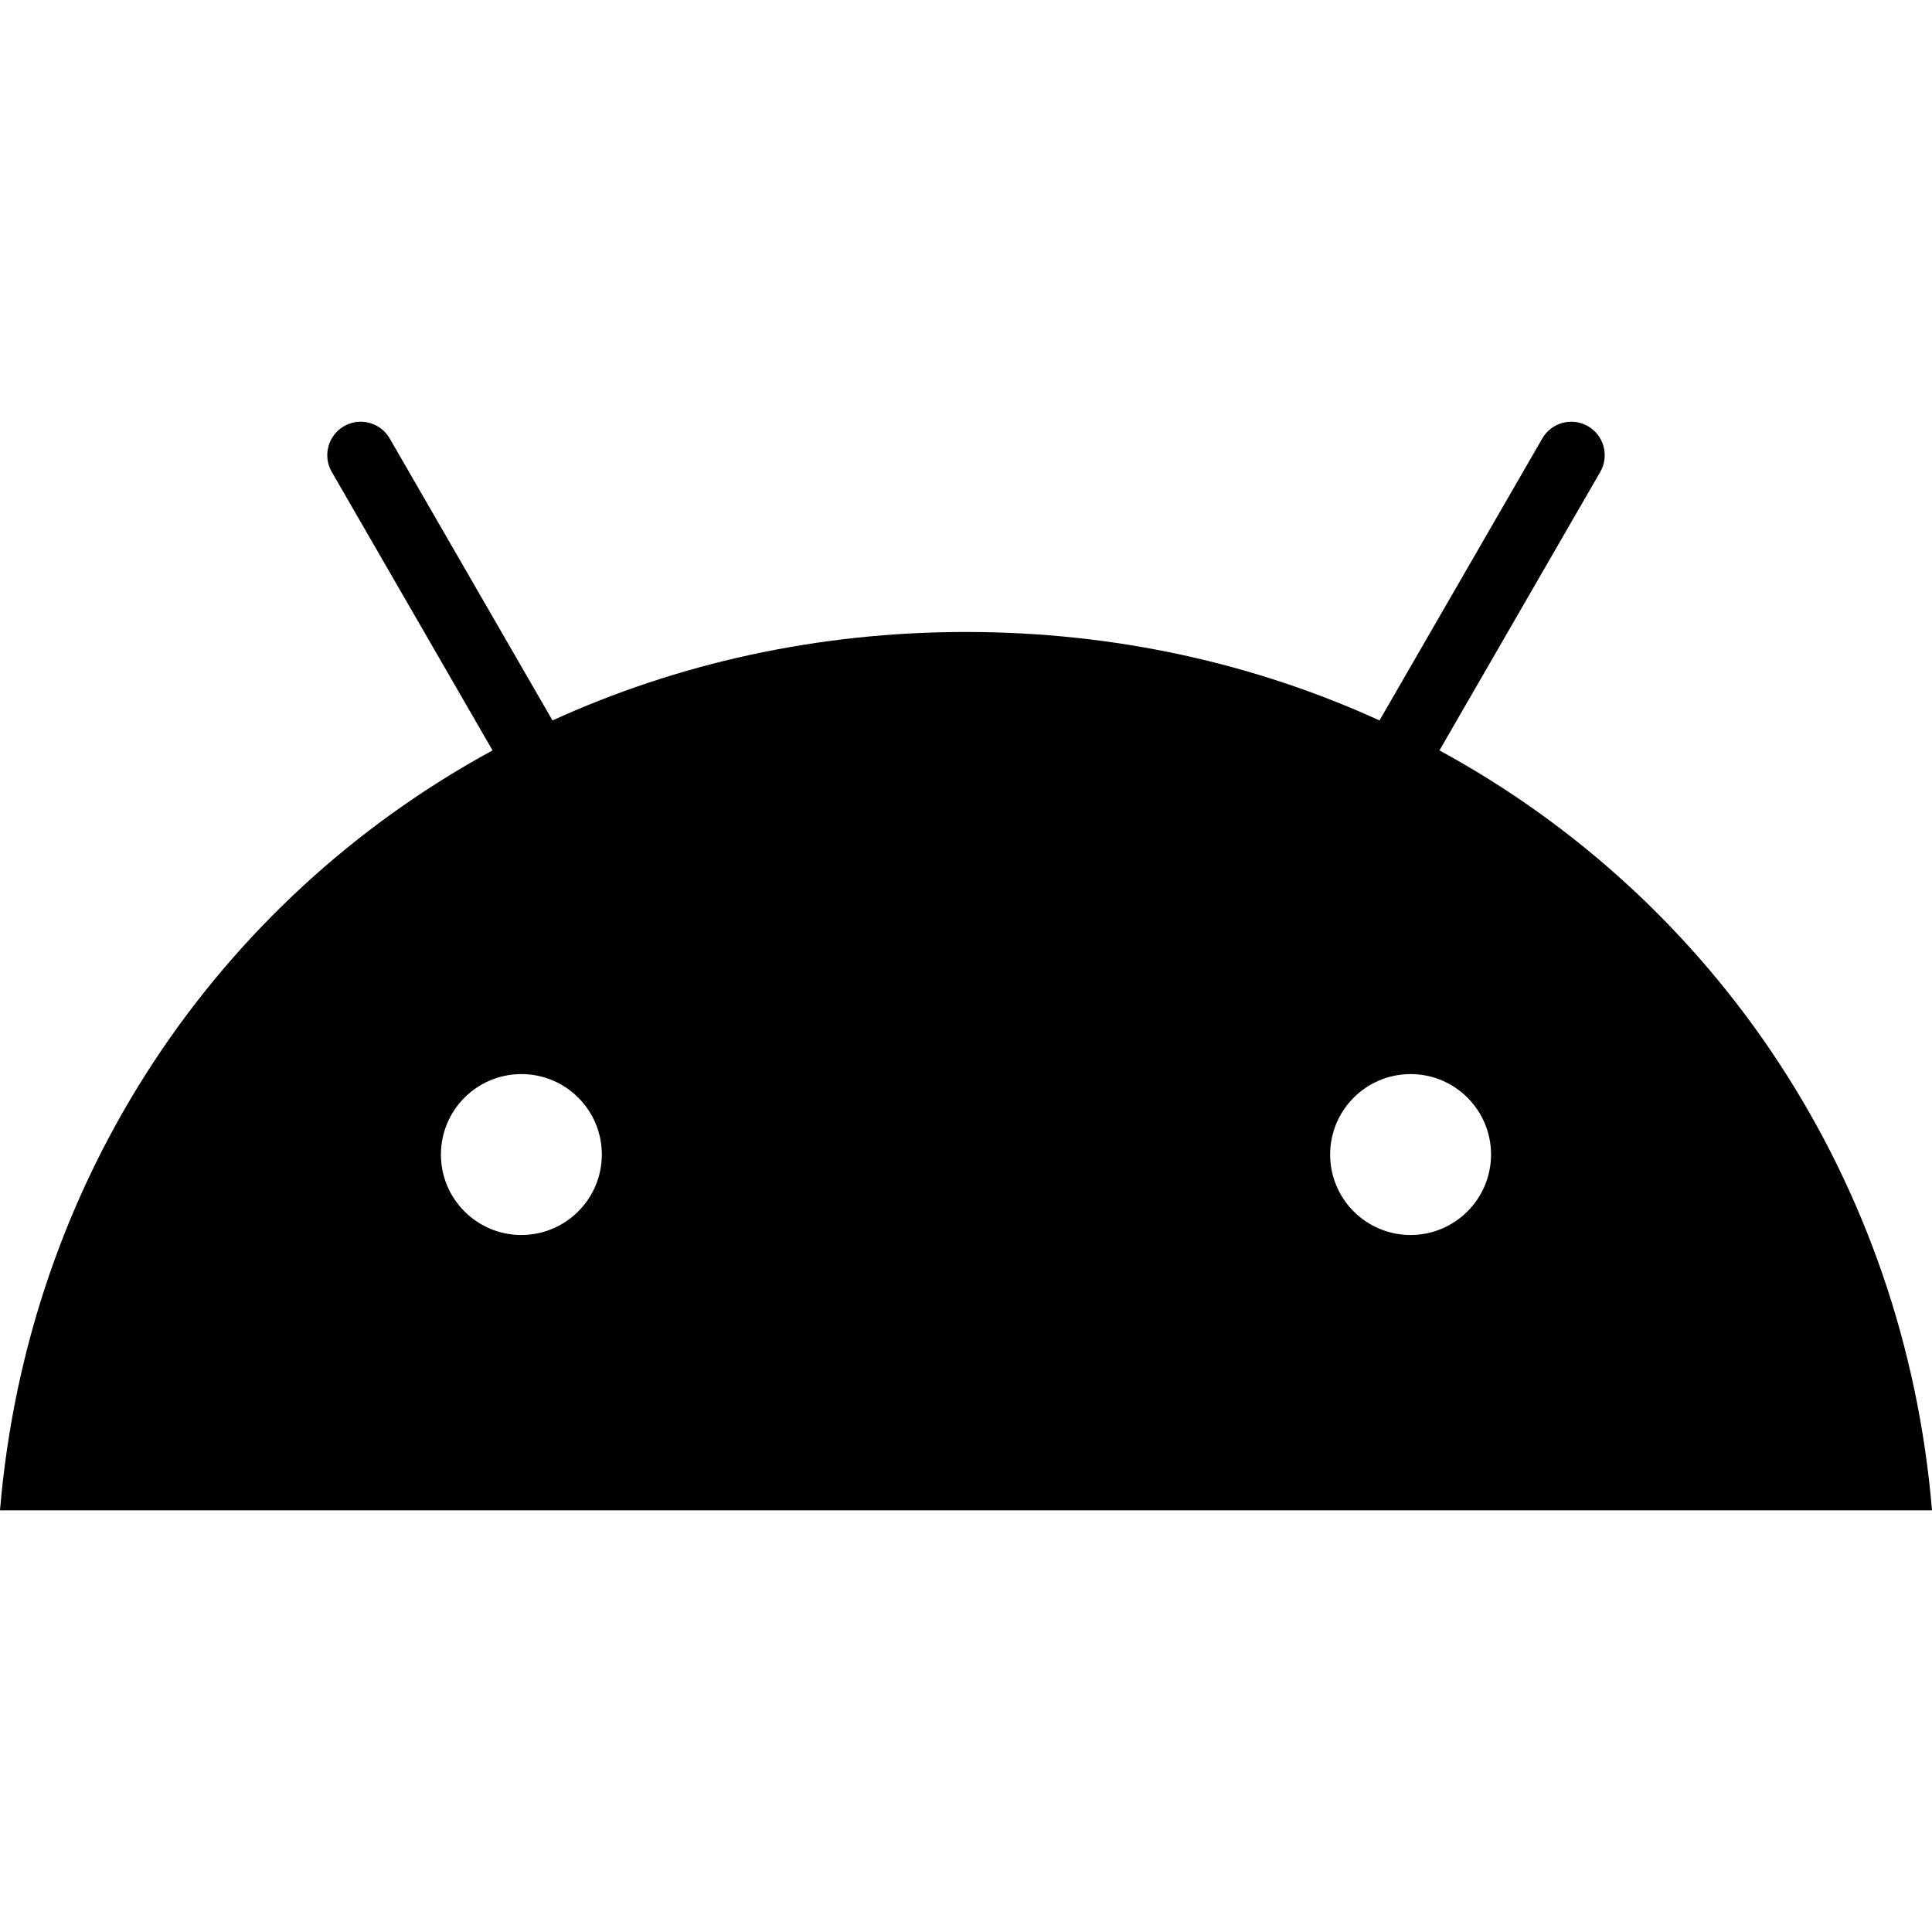
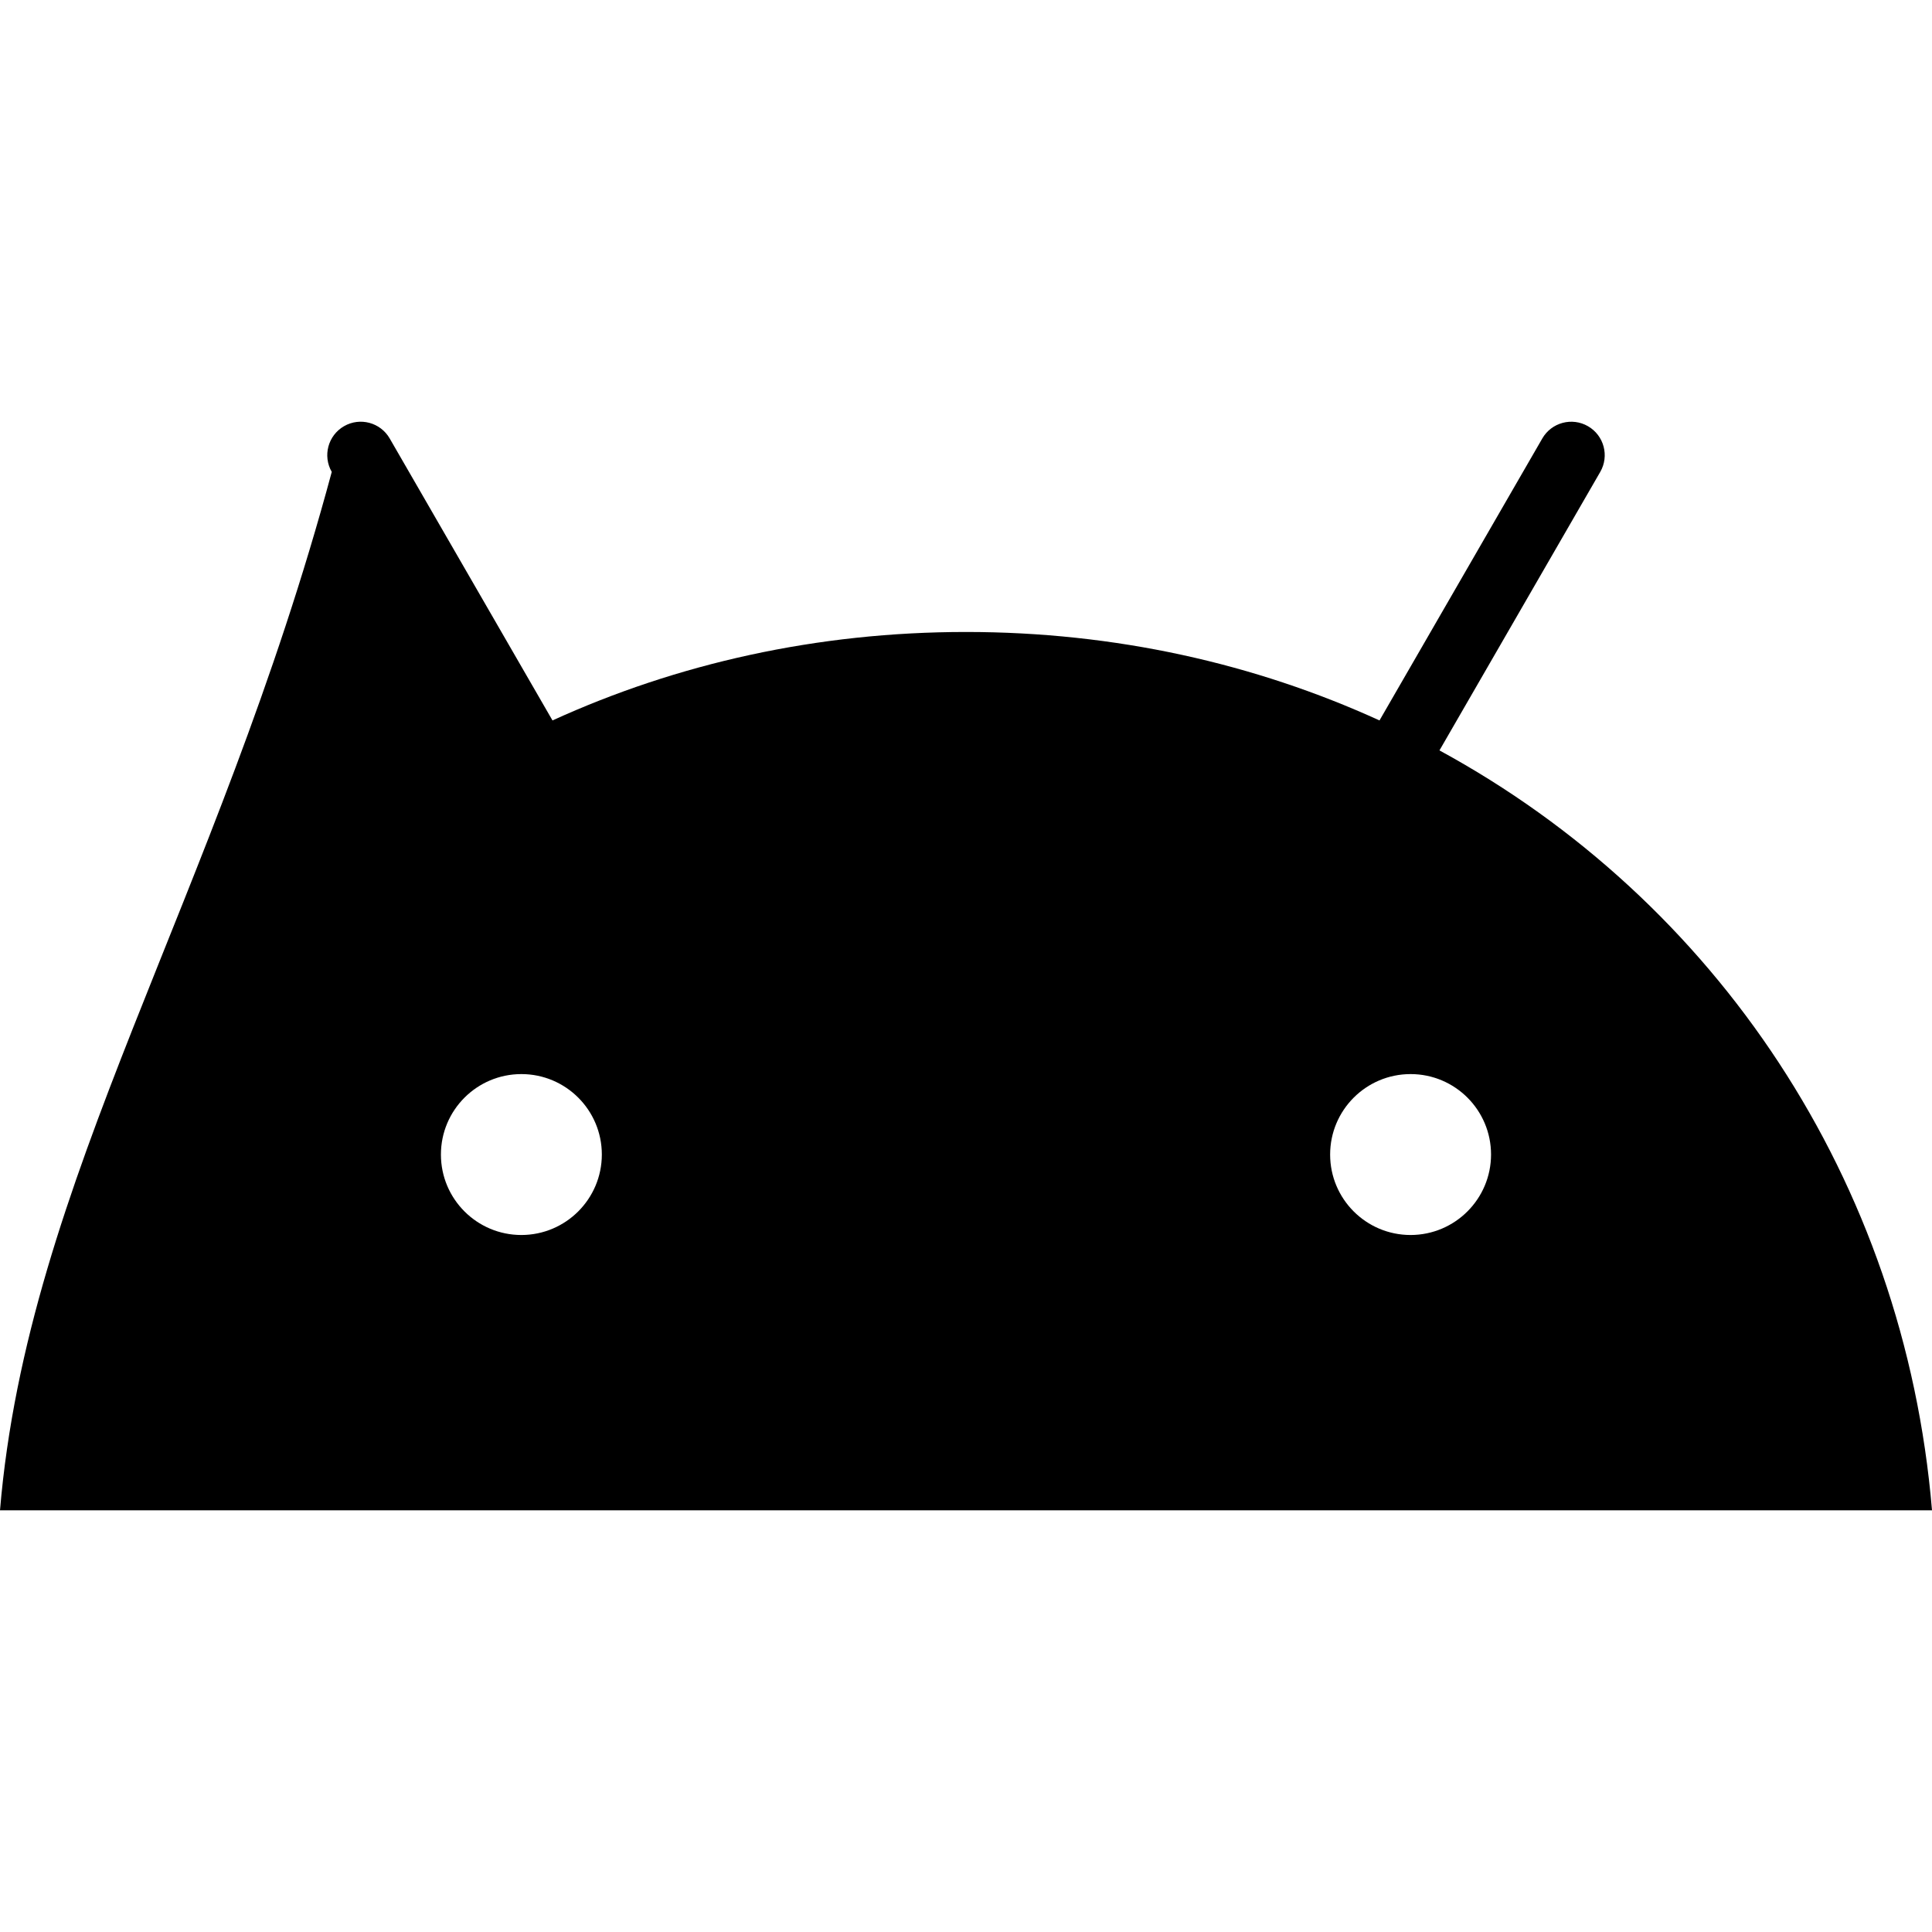
<svg xmlns="http://www.w3.org/2000/svg" version="1.1" id="Capa_1" x="0px" y="0px" viewBox="0 0 512 512" style="enable-background:new 0 0 512 512;" xml:space="preserve" width="512" height="512">
-   <path d="M373.825,327.289c-11.776,0.002-21.324-9.542-21.326-21.318c-0.002-11.776,9.542-21.323,21.318-21.326  c11.776-0.002,21.323,9.542,21.326,21.318C395.13,317.732,385.595,327.271,373.825,327.289 M138.175,327.289  c-11.776,0.002-21.323-9.542-21.326-21.318c-0.002-11.776,9.542-21.323,21.318-21.326c11.776-0.002,21.323,9.542,21.326,21.318  C159.481,317.733,149.945,327.273,138.175,327.289 M381.471,198.865l42.607-73.796c2.451-4.239,1.001-9.662-3.238-12.113  c-4.239-2.451-9.663-1.001-12.113,3.238l0,0l-43.146,74.728c-32.993-15.058-70.047-23.443-109.585-23.443  s-76.588,8.397-109.581,23.443l-43.142-74.728c-2.447-4.24-7.869-5.694-12.109-3.246c-4.24,2.447-5.694,7.869-3.246,12.109l0,0  l42.611,73.808C57.364,238.66,7.32,312.729,0,400.241h512C504.672,312.729,454.632,238.66,381.471,198.865" />
+   <path d="M373.825,327.289c-11.776,0.002-21.324-9.542-21.326-21.318c-0.002-11.776,9.542-21.323,21.318-21.326  c11.776-0.002,21.323,9.542,21.326,21.318C395.13,317.732,385.595,327.271,373.825,327.289 M138.175,327.289  c-11.776,0.002-21.323-9.542-21.326-21.318c-0.002-11.776,9.542-21.323,21.318-21.326c11.776-0.002,21.323,9.542,21.326,21.318  C159.481,317.733,149.945,327.273,138.175,327.289 M381.471,198.865l42.607-73.796c2.451-4.239,1.001-9.662-3.238-12.113  c-4.239-2.451-9.663-1.001-12.113,3.238l0,0l-43.146,74.728c-32.993-15.058-70.047-23.443-109.585-23.443  s-76.588,8.397-109.581,23.443l-43.142-74.728c-2.447-4.24-7.869-5.694-12.109-3.246c-4.24,2.447-5.694,7.869-3.246,12.109l0,0  C57.364,238.66,7.32,312.729,0,400.241h512C504.672,312.729,454.632,238.66,381.471,198.865" />
</svg>